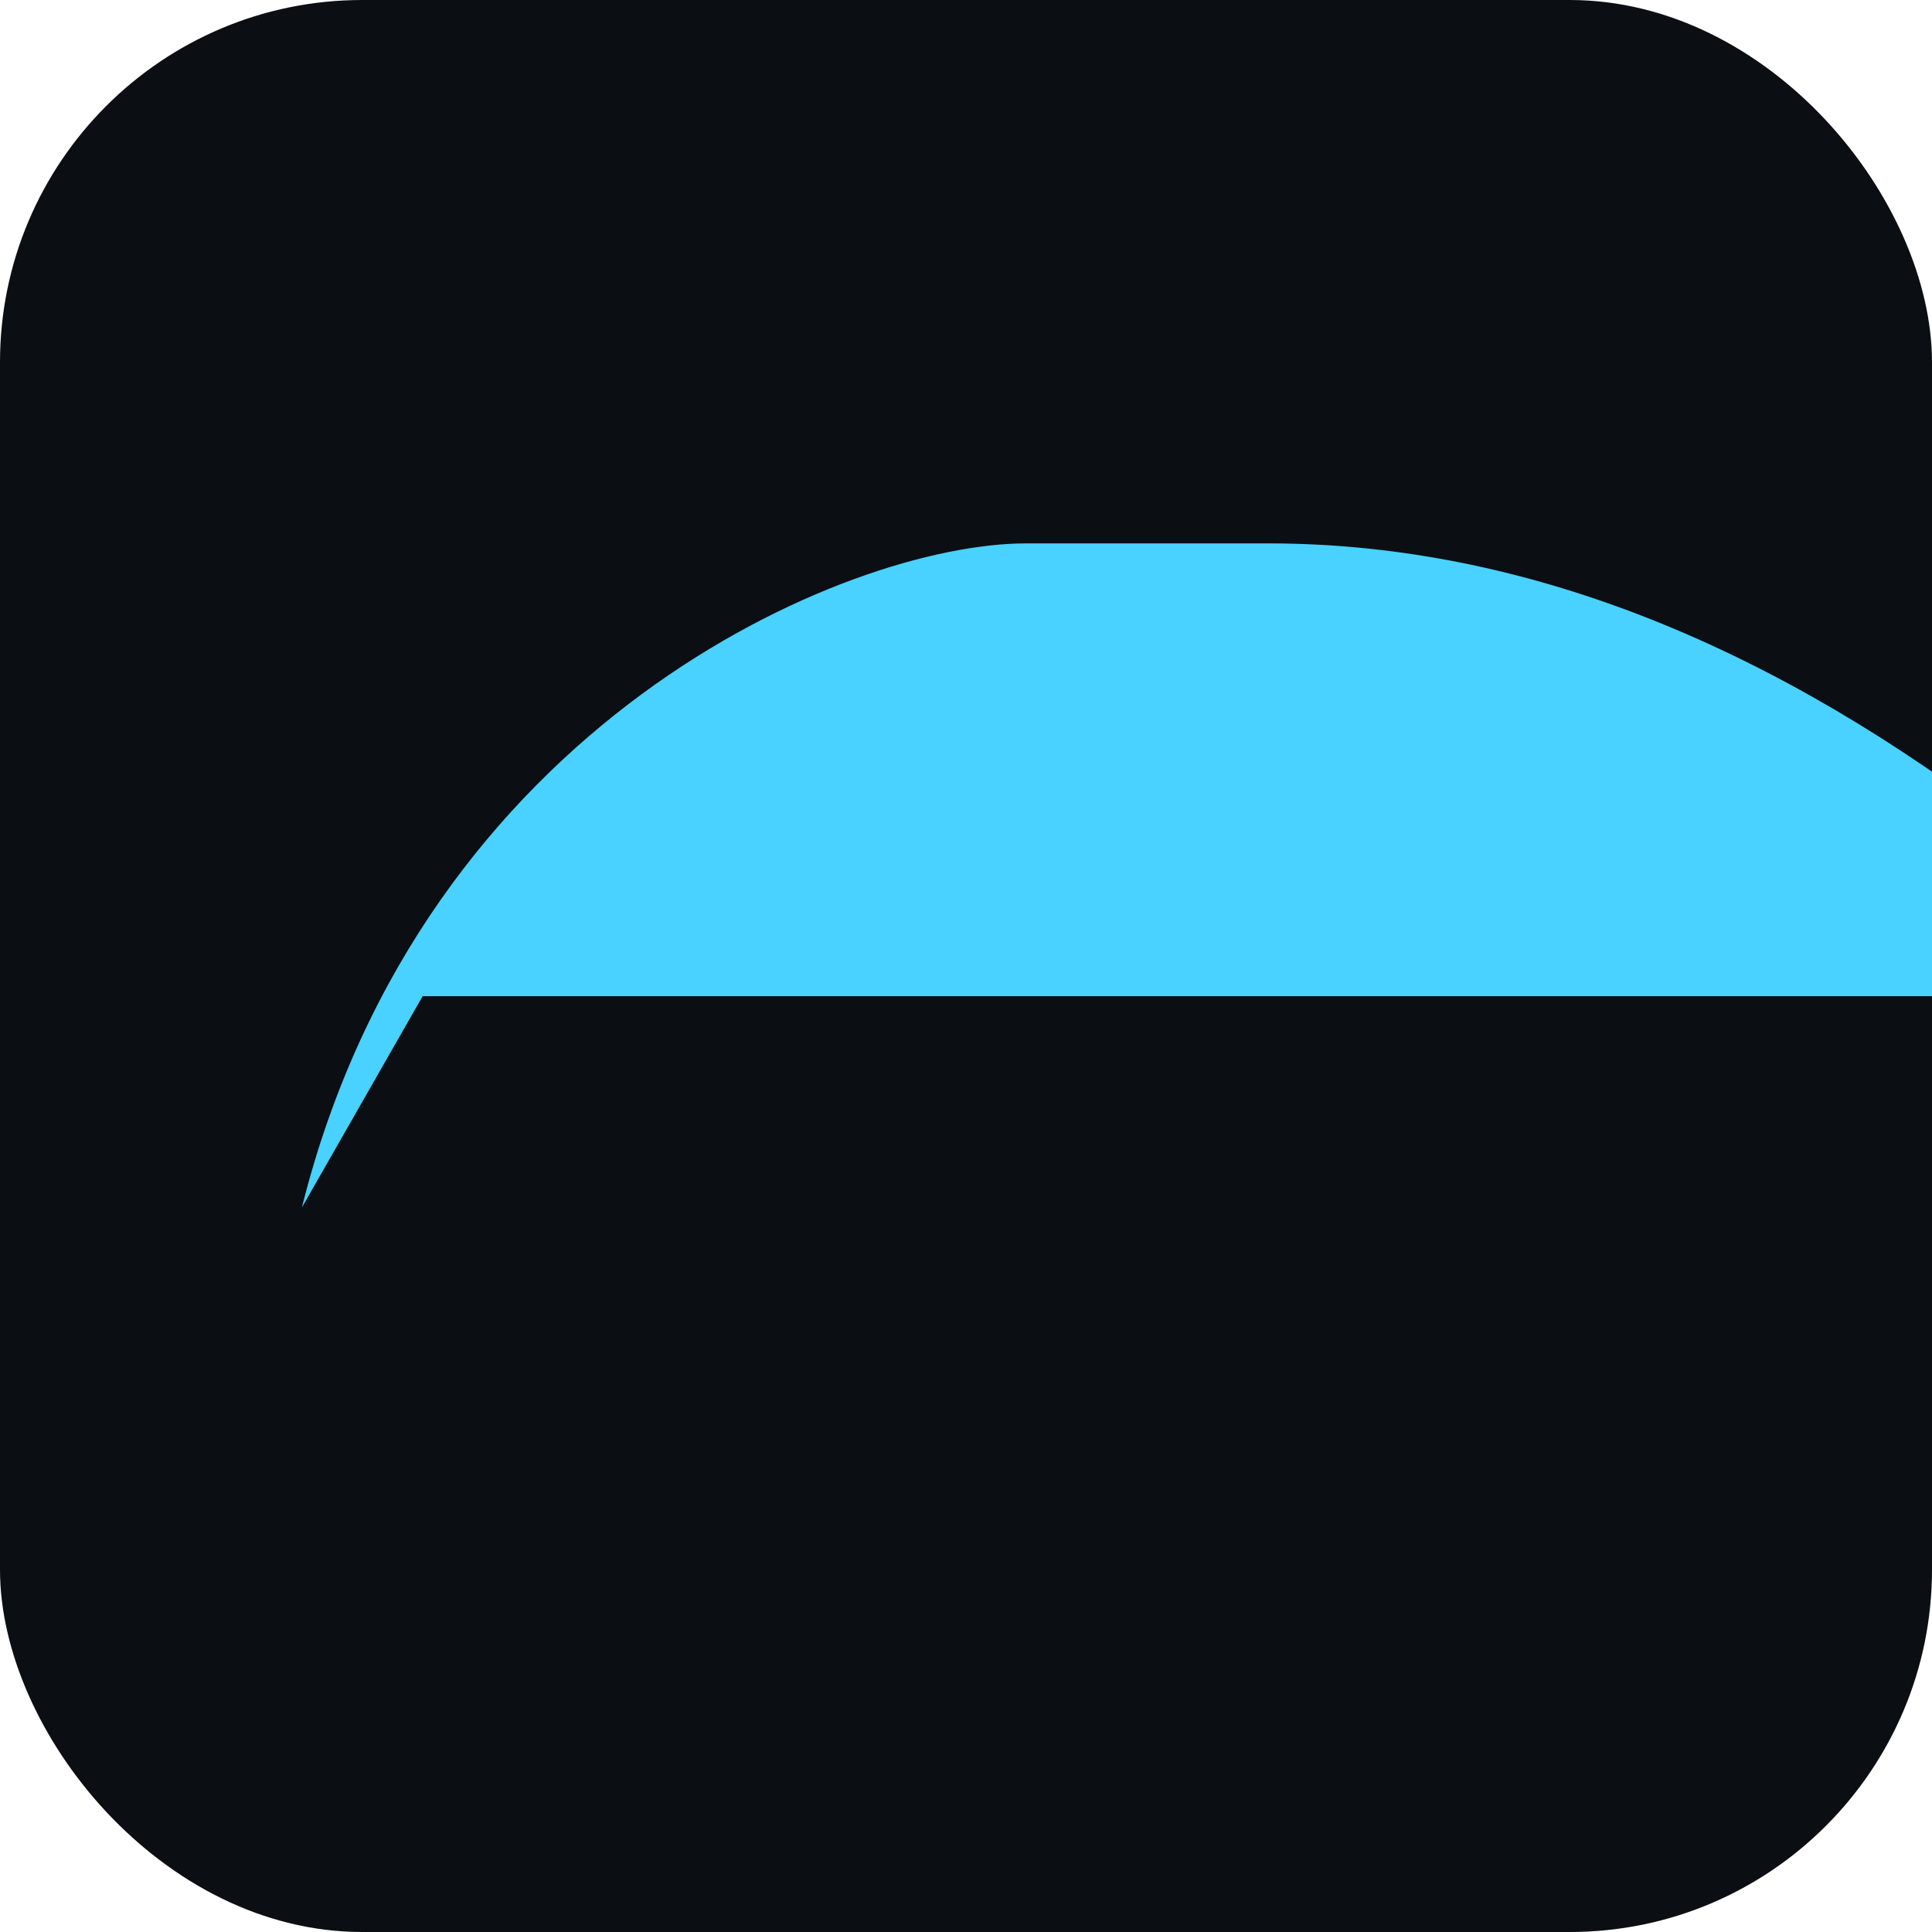
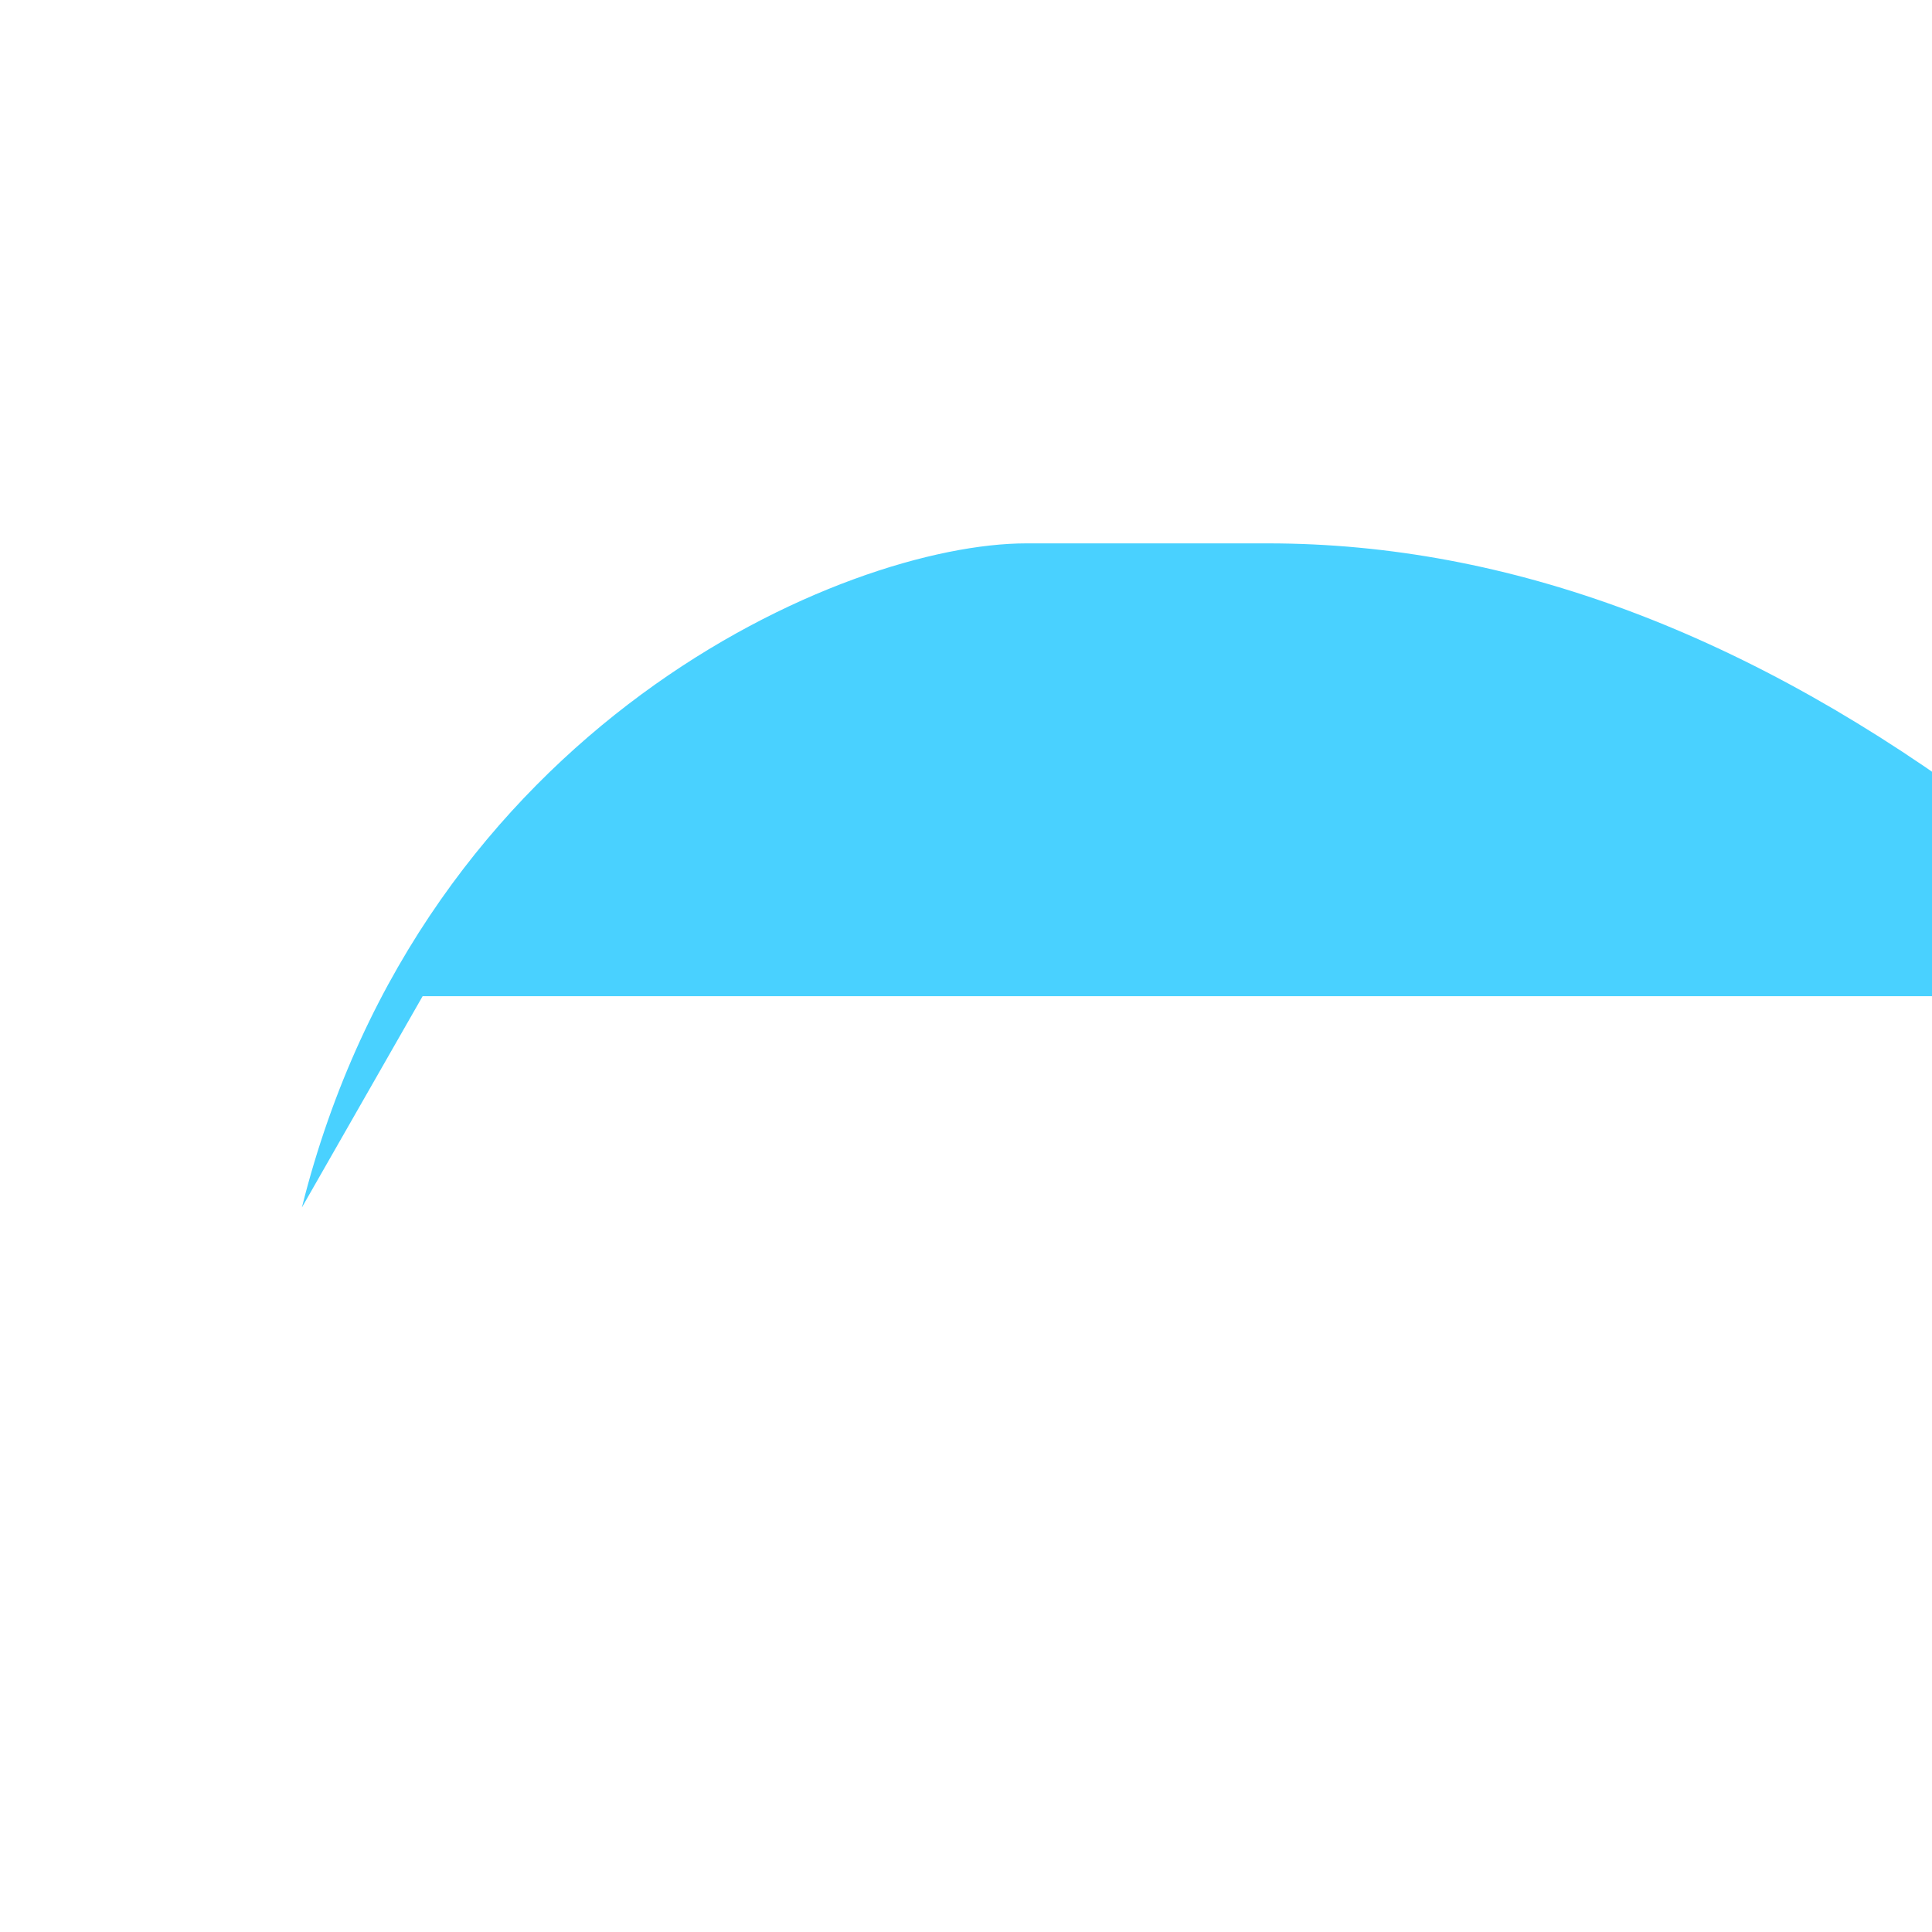
<svg xmlns="http://www.w3.org/2000/svg" viewBox="0 0 64 64">
-   <rect rx="12" width="64" height="64" fill="#0b0f14" />
  <path d="M10,40 C14,24 28,18 34,18 h8 c8,0 16,3 24,9 l-2,6 H14z" fill="#49d1ff" />
</svg>